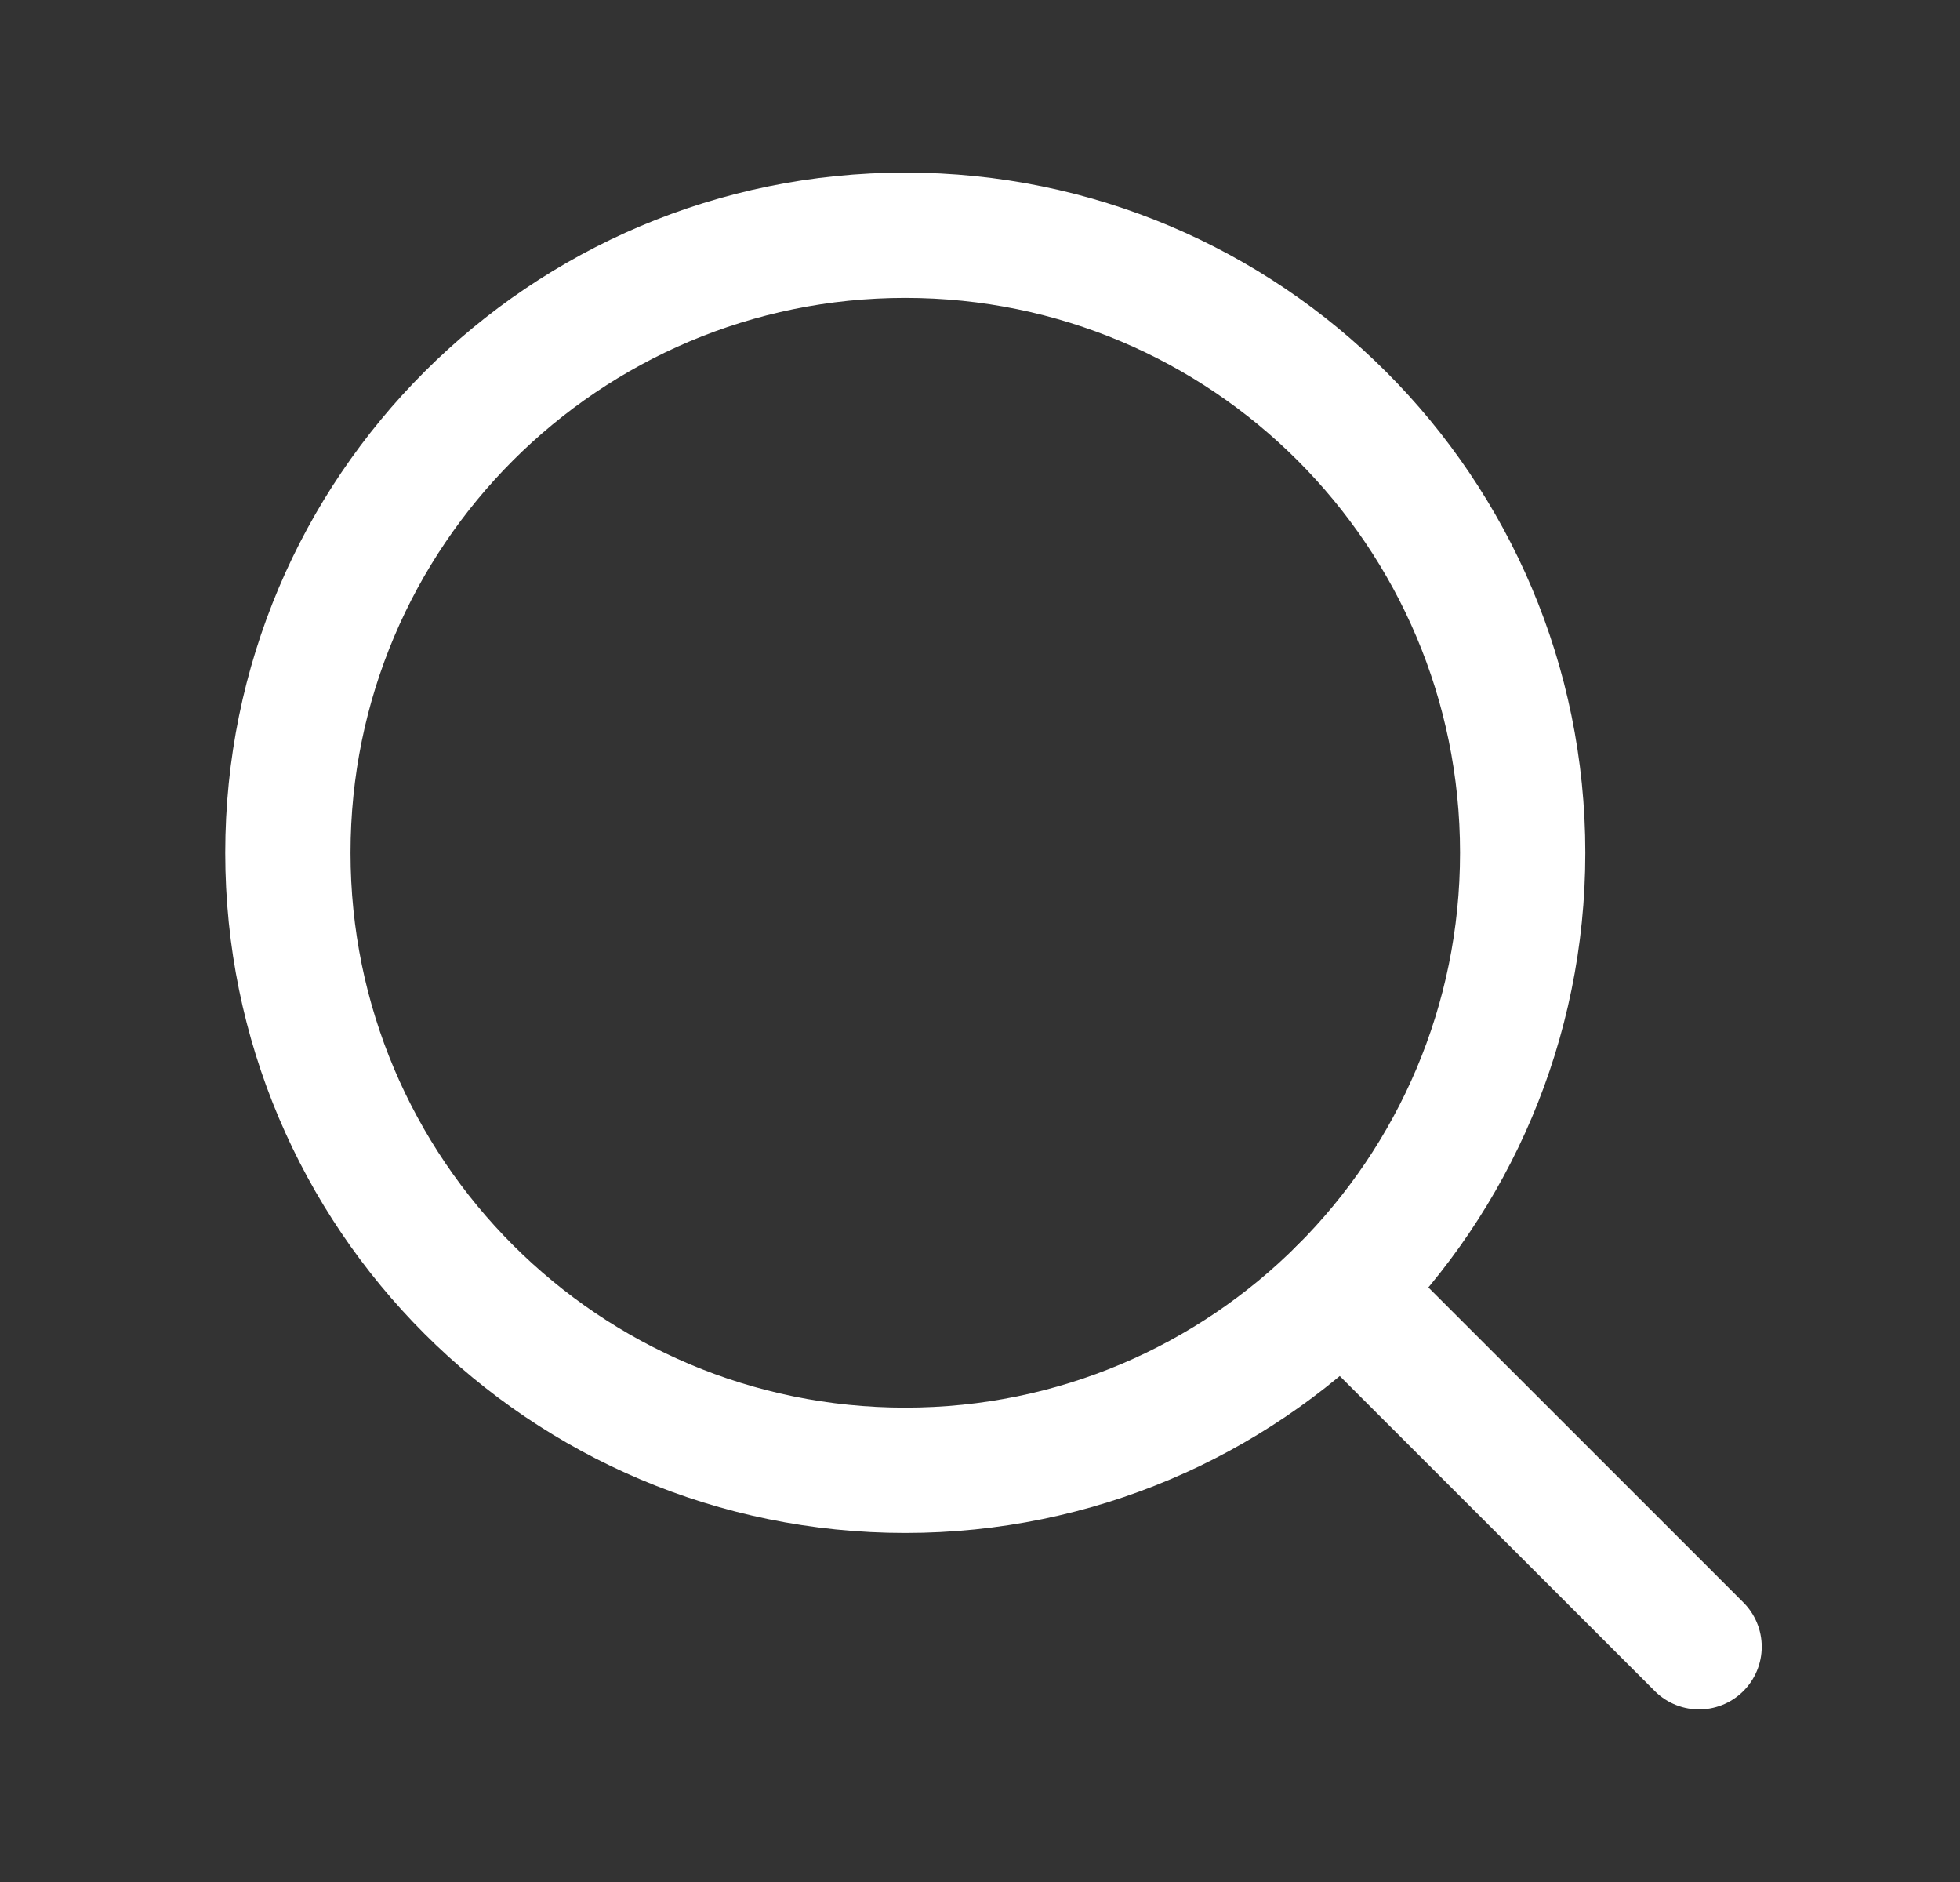
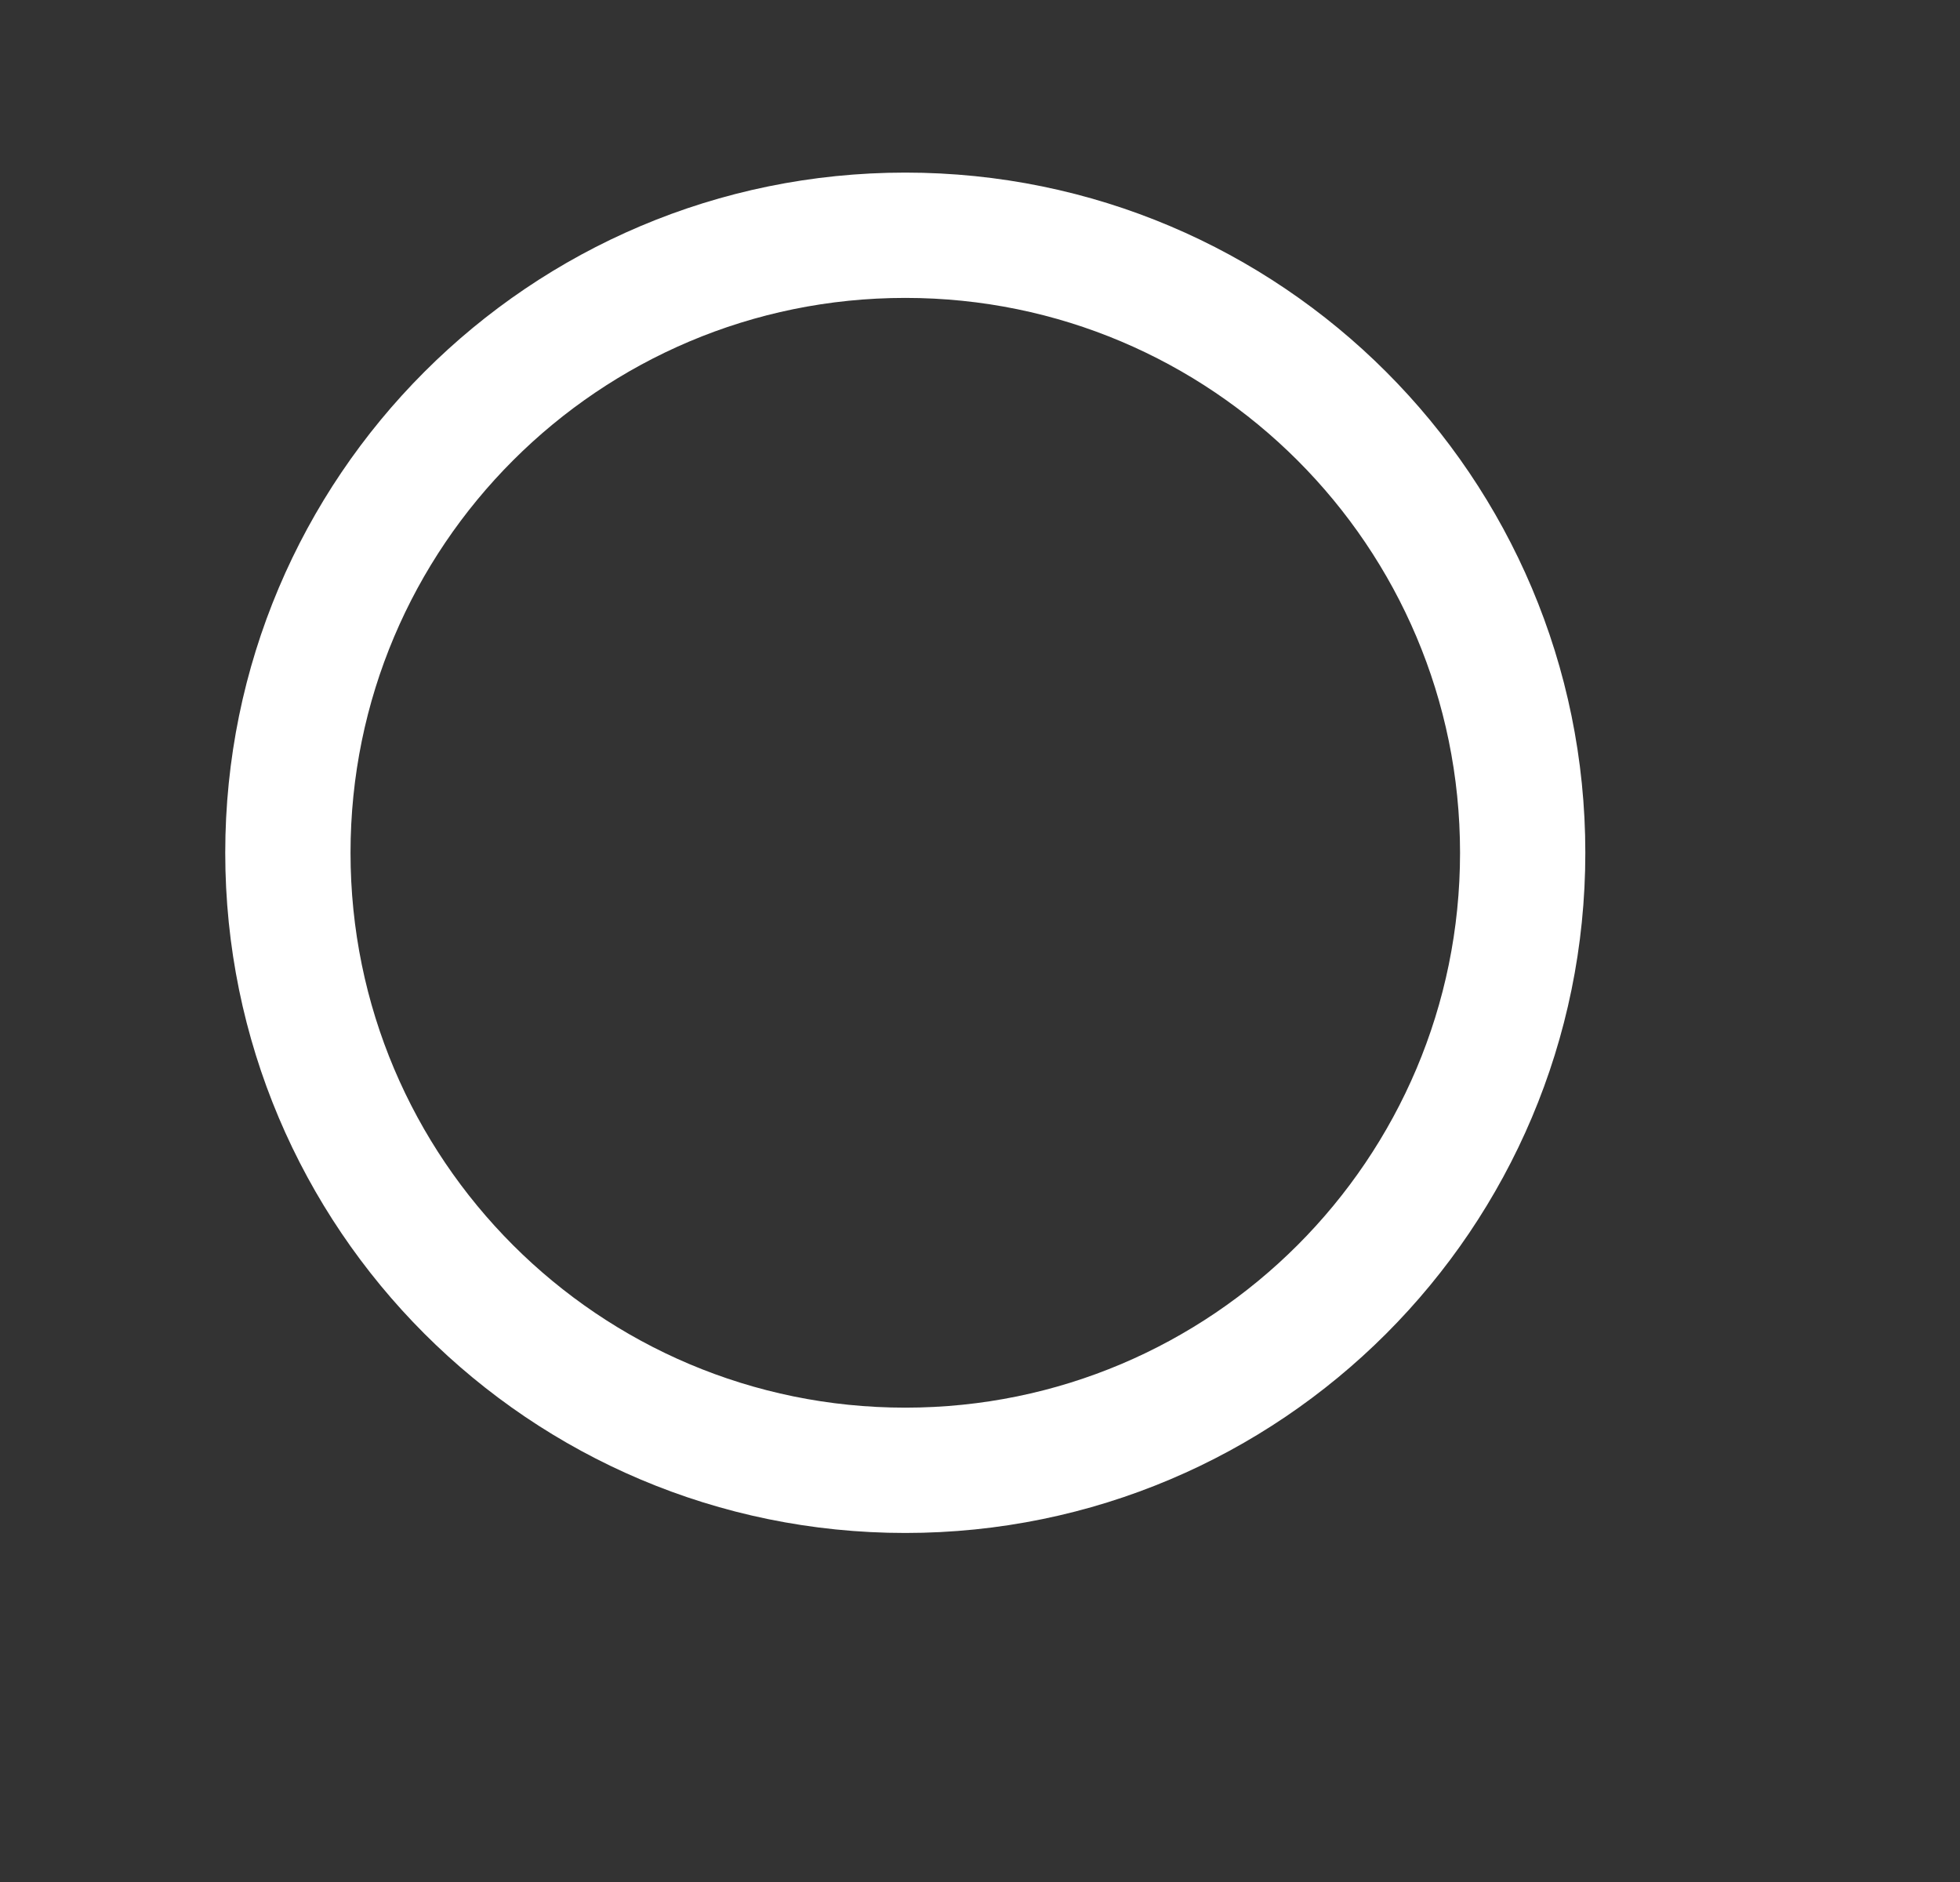
<svg xmlns="http://www.w3.org/2000/svg" width="25" height="24" viewBox="0 0 25 24" fill="none">
  <rect x="0" y="0" width="25" height="24" fill="#333333" stroke="none" />
  <path d="M11.547 18.75C15.896 18.75 19.422 15.224 19.422 10.875C19.422 6.526 15.896 3 11.547 3C7.198 3 3.672 6.526 3.672 10.875C3.672 15.224 7.198 18.75 11.547 18.75Z" stroke="white" stroke-width="1.598" stroke-linecap="round" stroke-linejoin="round" />
-   <path d="M17.115 16.444L21.672 21" stroke="white" stroke-width="1.598" stroke-linecap="round" stroke-linejoin="round" />
</svg>